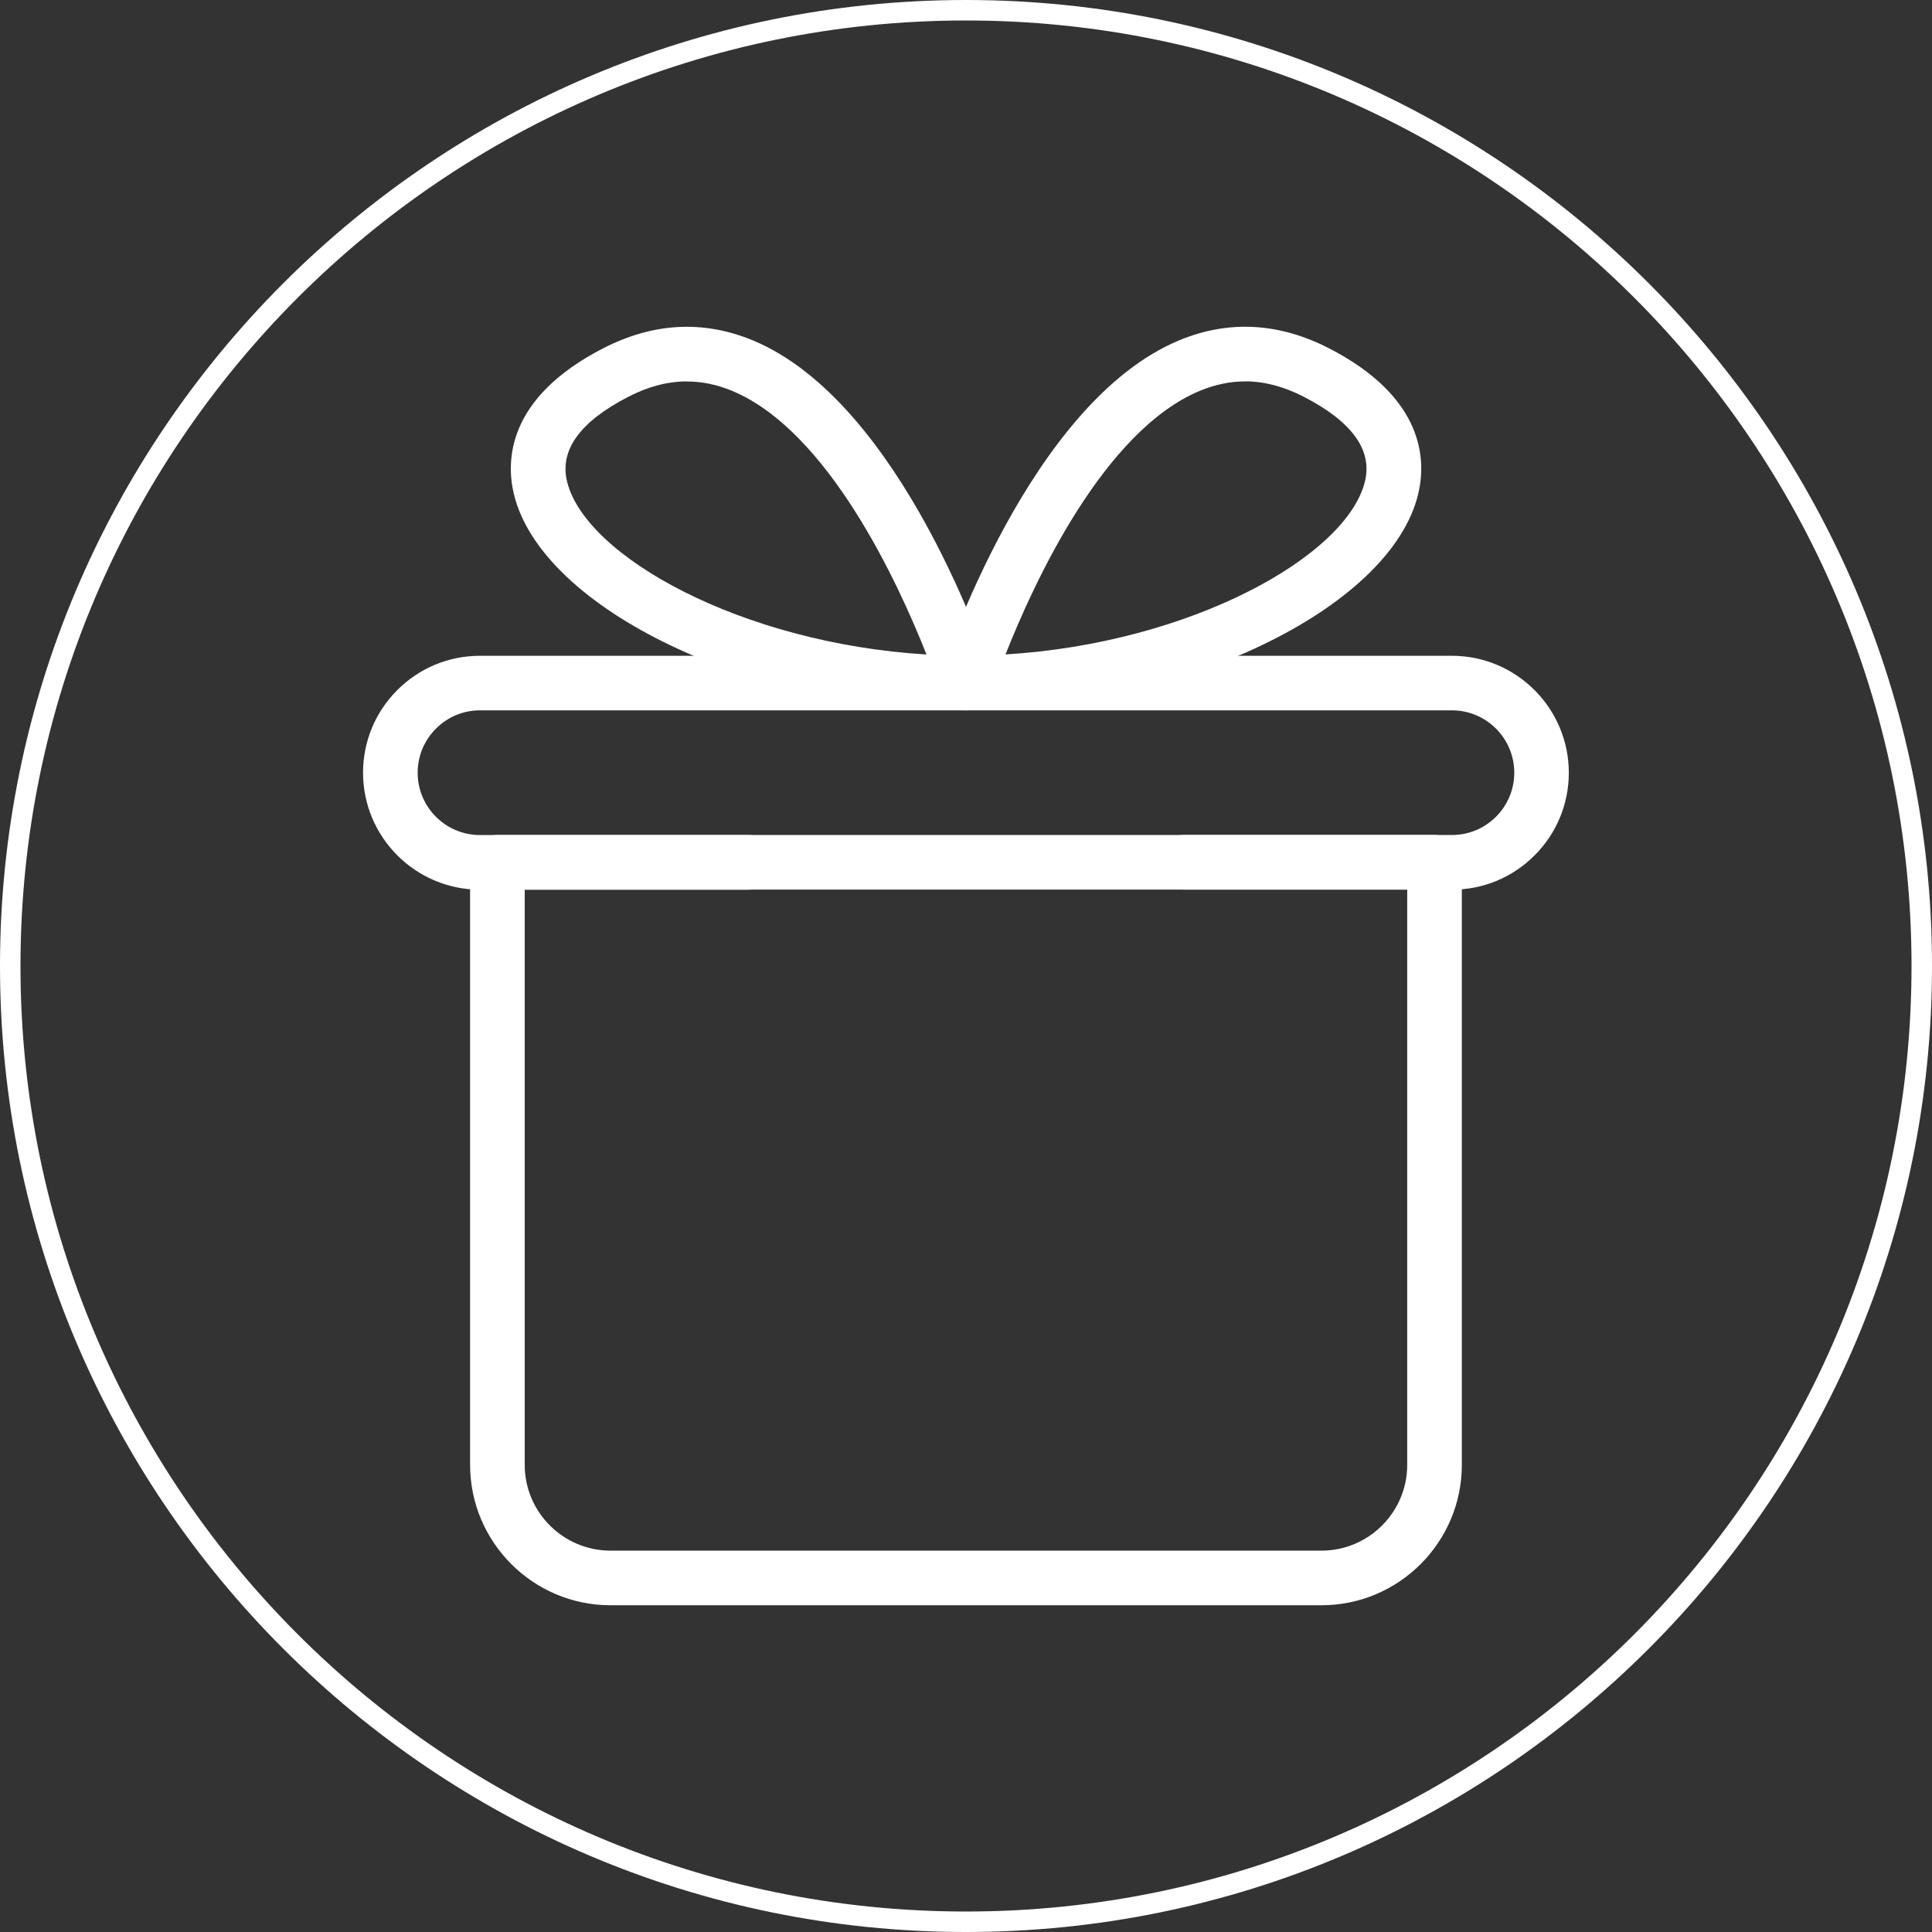
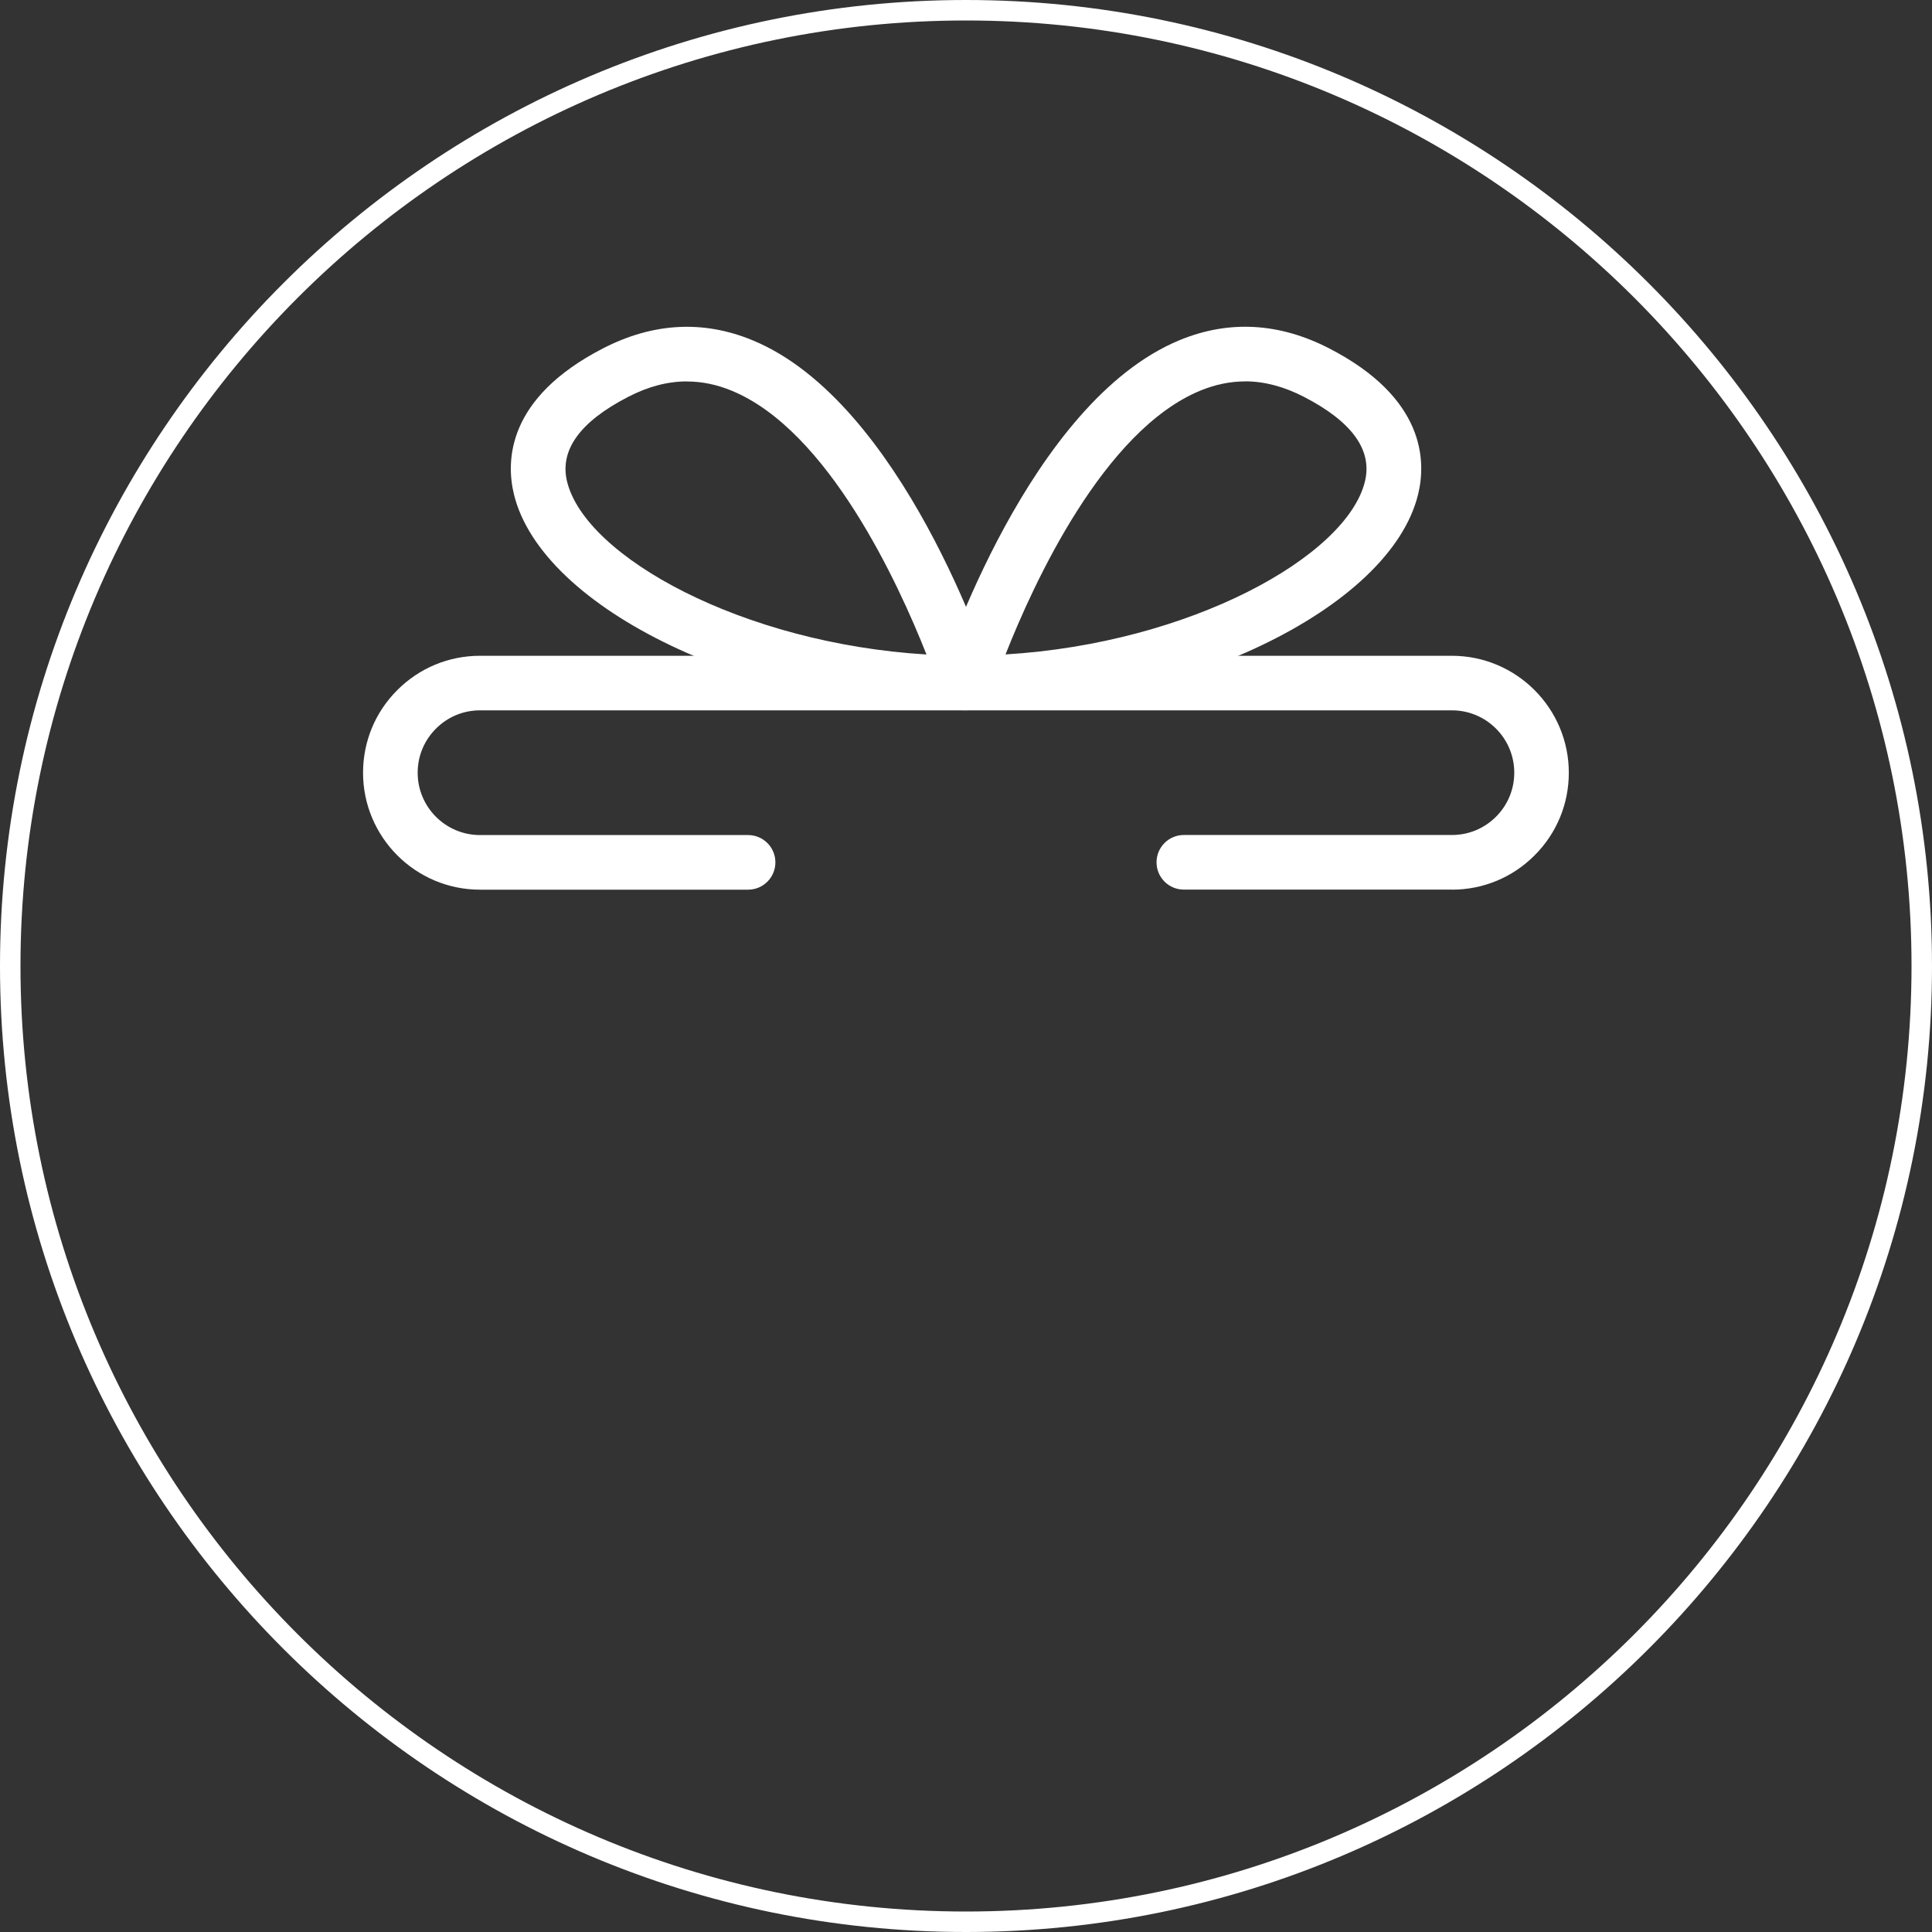
<svg xmlns="http://www.w3.org/2000/svg" id="Layer_1" data-name="Layer 1" viewBox="0 0 283 283">
  <rect x="0" y="0" width="283" height="283" fill="#333333" stroke="none" />
  <defs>
    <style>      .cls-1 {        fill: #fff;      }    </style>
  </defs>
  <g>
    <path class="cls-1" d="M212.68,130.31h-39.27c-2.21,0-4-1.79-4-4s1.79-4,4-4h39.27c2.44,0,4.73-.95,6.45-2.67,1.73-1.73,2.68-4.02,2.68-6.46,0-5.04-4.1-9.13-9.13-9.13H70.32c-2.44,0-4.73.95-6.46,2.68-1.73,1.73-2.68,4.02-2.68,6.46,0,5.04,4.1,9.13,9.13,9.13h39.27c2.21,0,4,1.79,4,4s-1.79,4-4,4h-39.27c-9.45,0-17.13-7.69-17.13-17.13,0-4.57,1.78-8.88,5.02-12.11,3.24-3.24,7.54-5.02,12.11-5.02h142.36c9.45,0,17.13,7.69,17.13,17.13,0,4.57-1.78,8.88-5.02,12.11-3.23,3.24-7.53,5.02-12.11,5.02Z" />
-     <path class="cls-1" d="M193.56,235.14h-104.13c-11.34,0-20.57-9.23-20.57-20.57v-88.26c0-2.21,1.79-4,4-4h137.27c2.21,0,4,1.79,4,4v88.26c0,11.34-9.23,20.57-20.57,20.57ZM76.86,130.31v84.26c0,6.93,5.64,12.57,12.57,12.57h104.13c6.93,0,12.57-5.64,12.57-12.57v-84.26H76.86Z" />
    <path class="cls-1" d="M141.5,104.04c-1.28,0-2.48-.61-3.23-1.65-.75-1.03-.96-2.37-.57-3.58.53-1.63,13.11-39.91,35.08-48.98,7.21-2.98,14.58-2.57,21.9,1.19,14.1,7.26,14.23,16.51,13.05,21.37-4.08,16.86-35.03,31.64-66.22,31.64ZM182.38,55.87c-2.19,0-4.37.45-6.56,1.35-14.18,5.85-24.42,28.22-28.53,38.64,27-1.63,49.98-14.33,52.65-25.35,1.11-4.59-1.9-8.75-8.94-12.38-2.93-1.51-5.79-2.27-8.62-2.27Z" />
    <path class="cls-1" d="M141.5,104.04c-31.19,0-62.13-14.79-66.22-31.64-1.18-4.87-1.05-14.11,13.05-21.37,7.32-3.77,14.68-4.17,21.9-1.19,21.97,9.07,34.55,47.36,35.08,48.98.39,1.22.18,2.55-.57,3.58-.75,1.03-1.96,1.65-3.23,1.65ZM100.62,55.87c-2.83,0-5.69.75-8.62,2.27-7.04,3.63-10.05,7.79-8.94,12.38,2.67,11.02,25.65,23.72,52.65,25.35-4.12-10.43-14.38-32.81-28.53-38.64-2.18-.9-4.36-1.35-6.55-1.35Z" />
  </g>
  <path class="cls-1" d="M141.5,283C63.48,283,0,219.52,0,141.5S63.48,0,141.5,0s141.5,63.48,141.5,141.5-63.48,141.5-141.5,141.5ZM141.5,3C65.13,3,3,65.13,3,141.5s62.13,138.5,138.5,138.5,138.5-62.13,138.5-138.5S217.87,3,141.5,3Z" />
</svg>